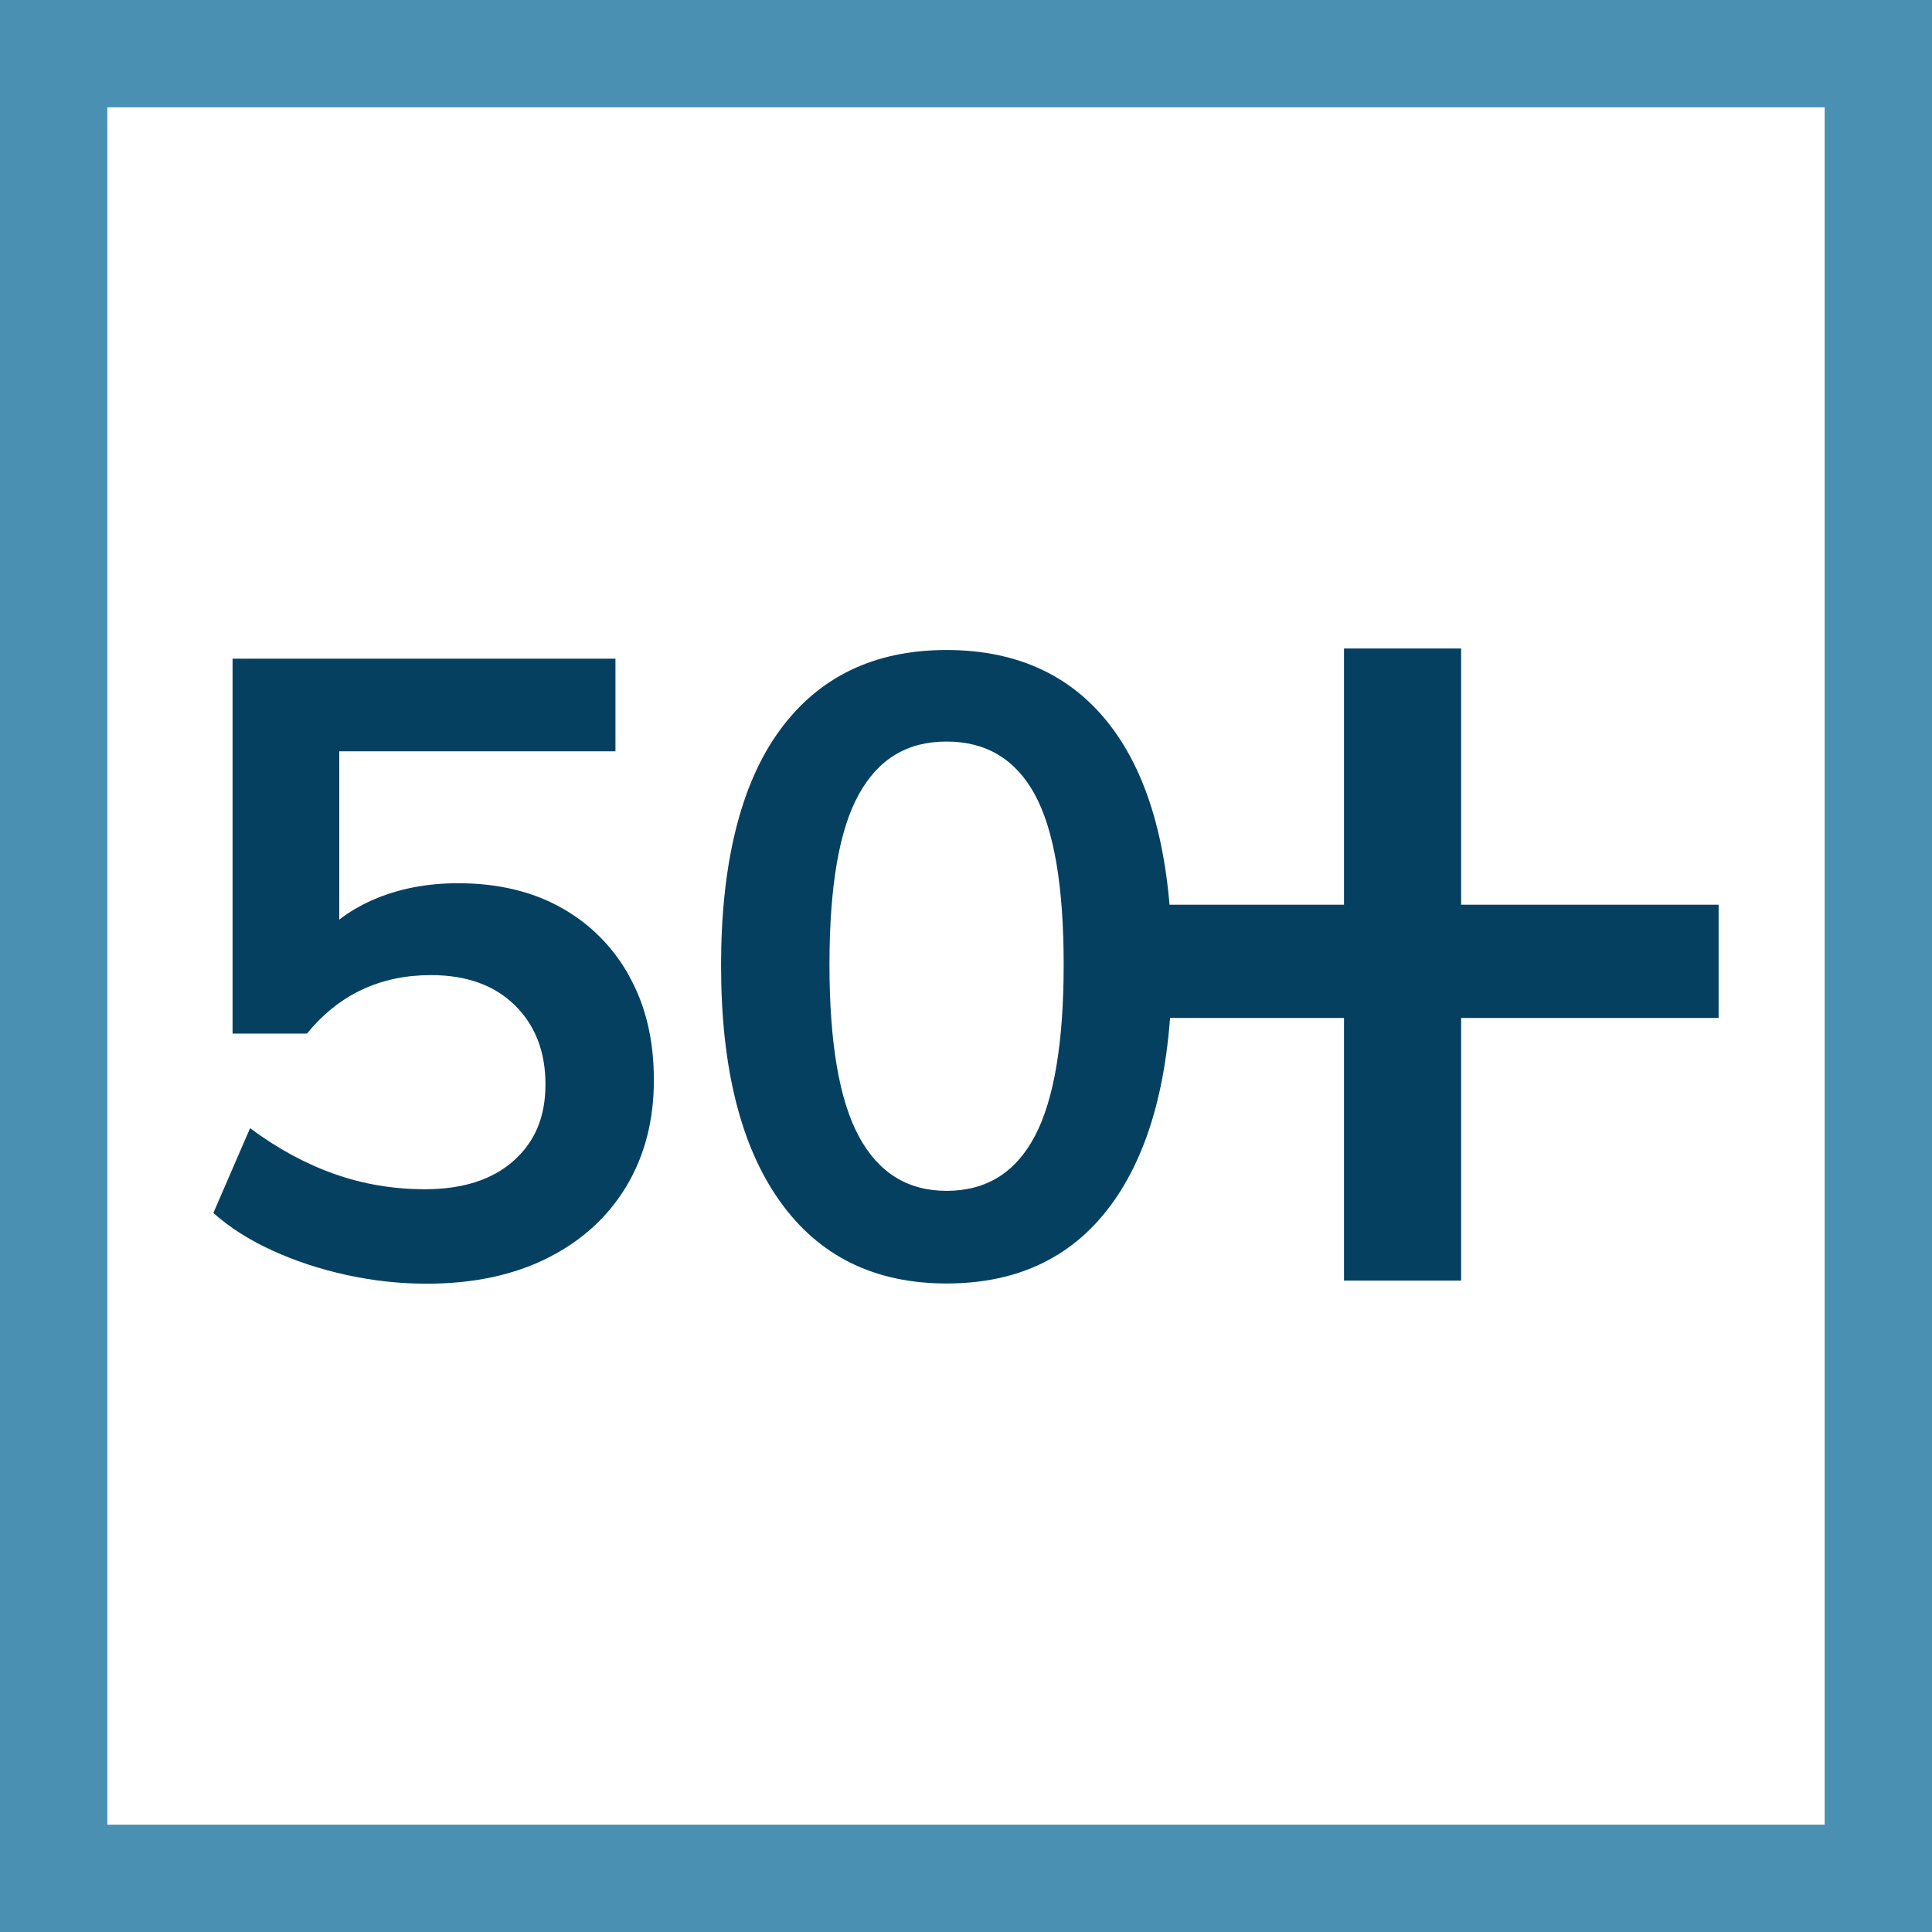
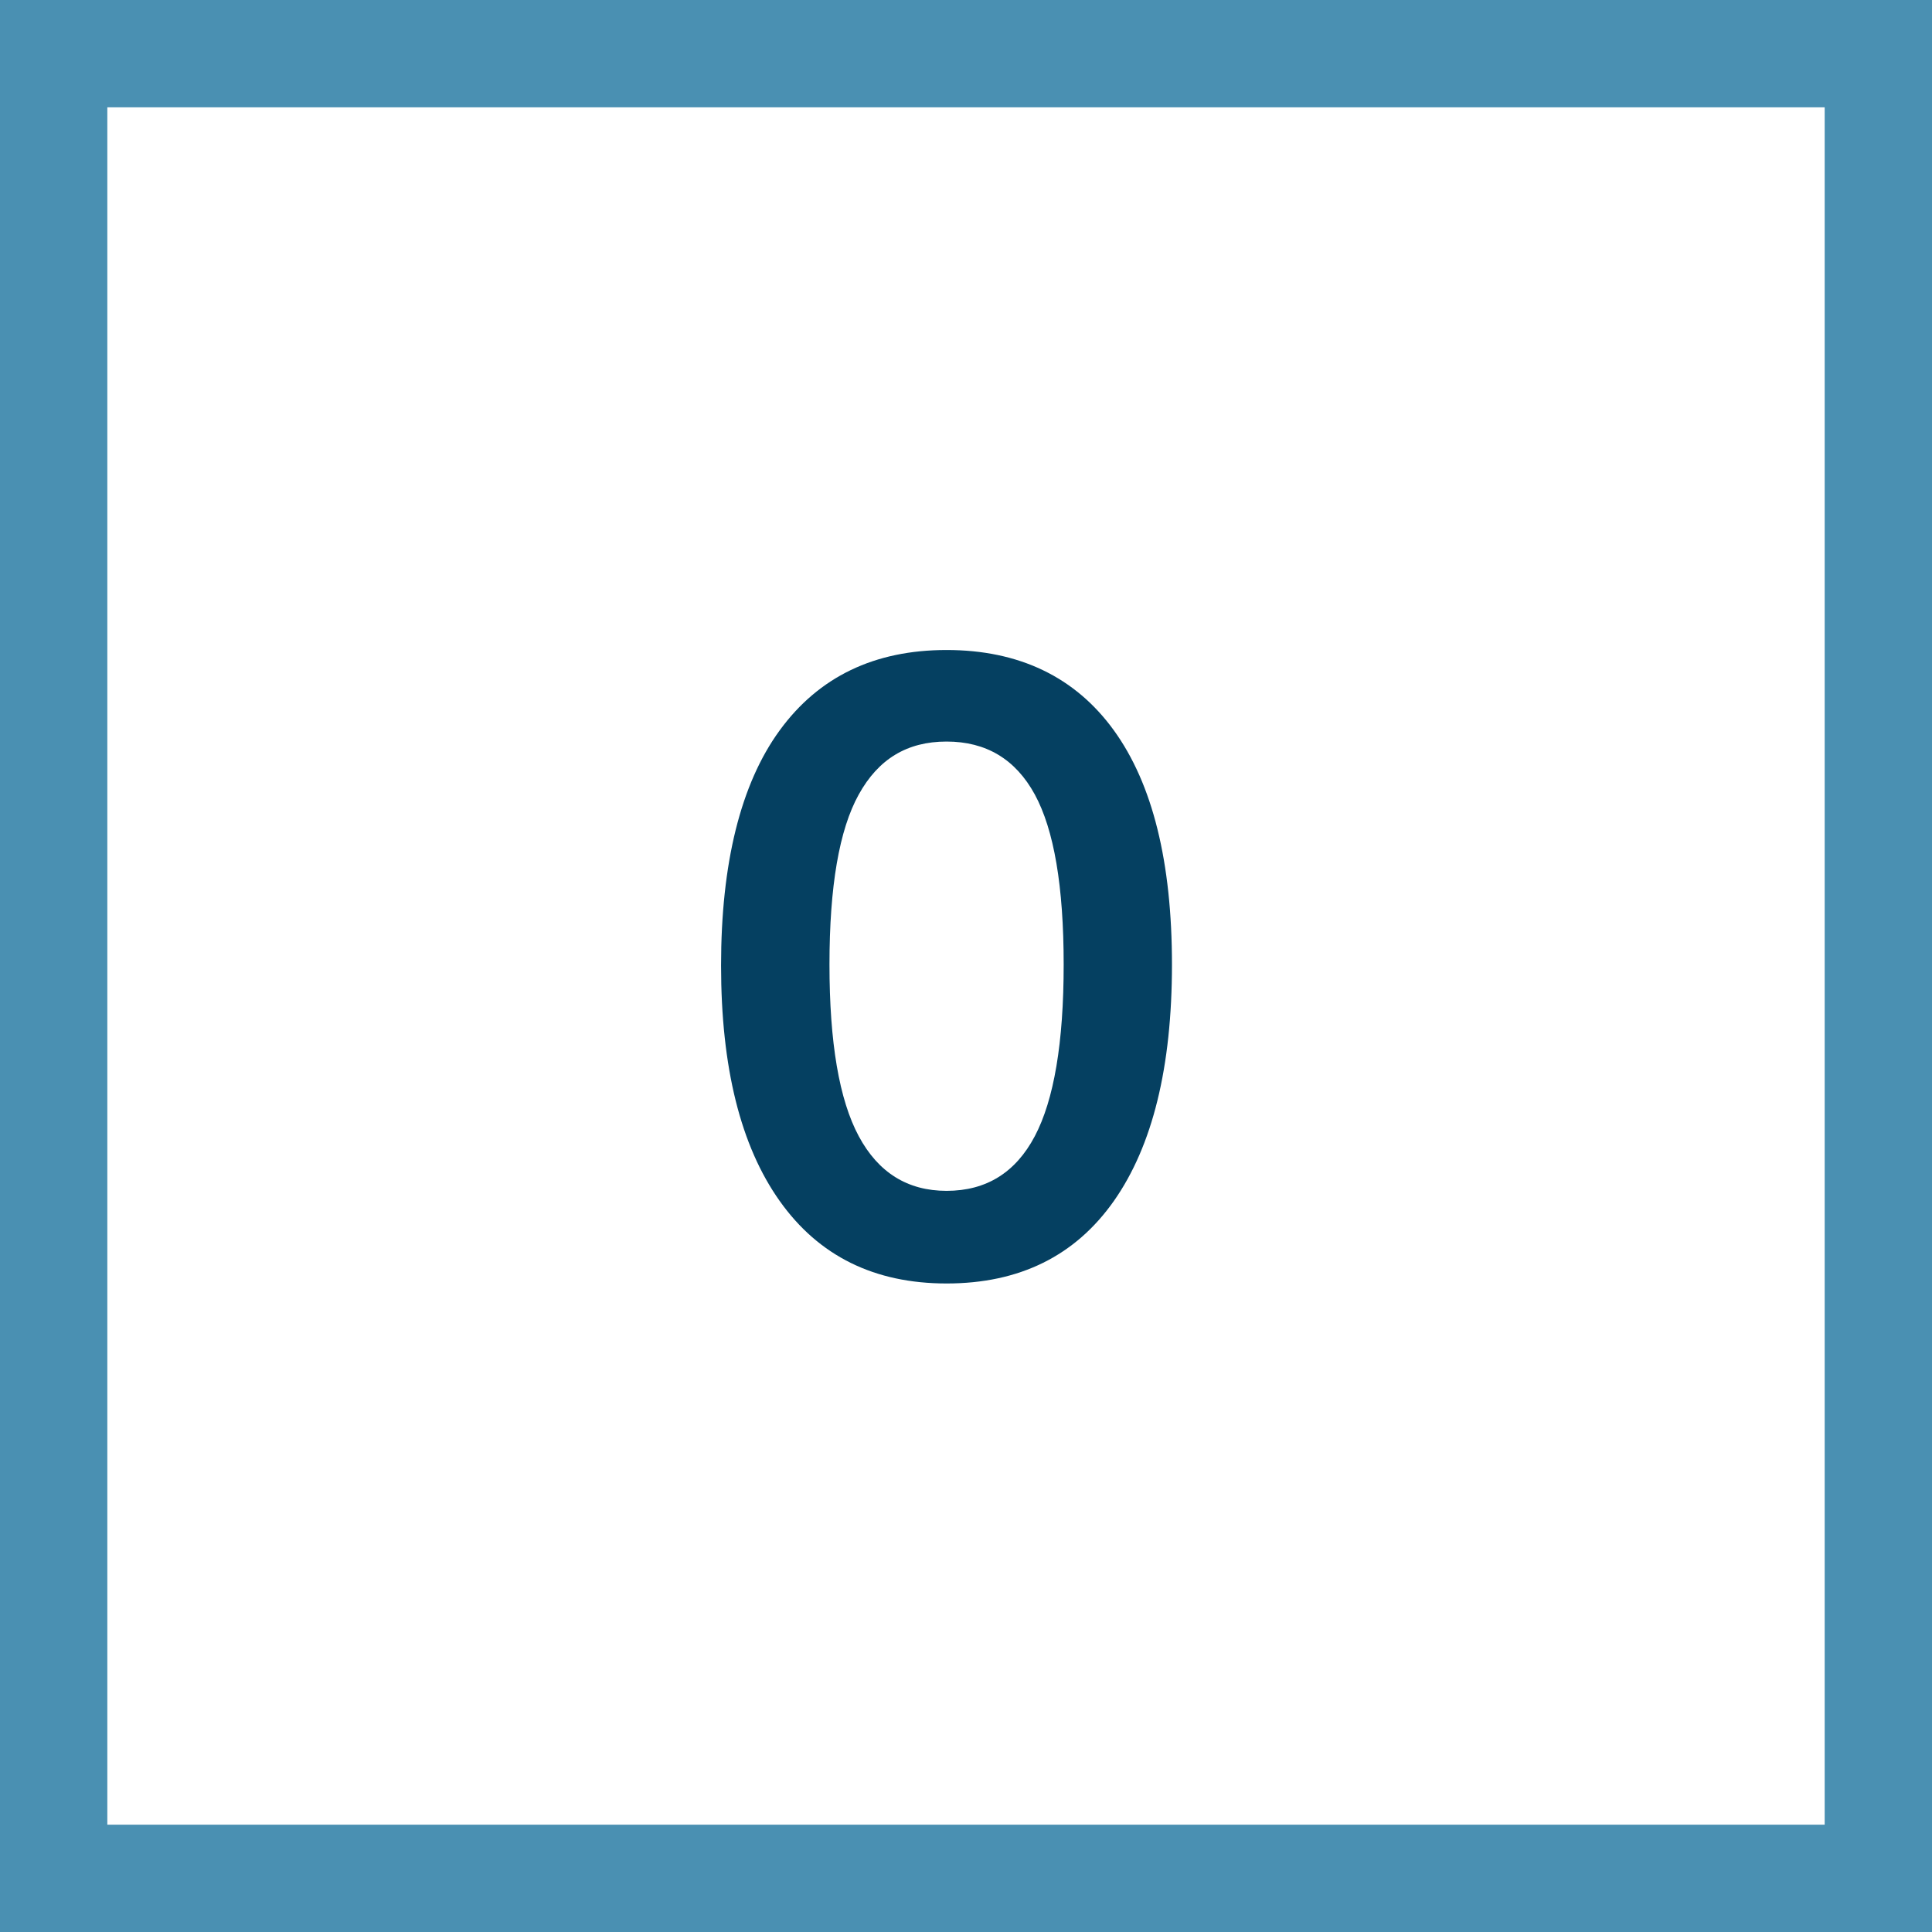
<svg xmlns="http://www.w3.org/2000/svg" width="150" height="150" viewBox="0 0 150 150" fill="none">
  <path d="M141.667 8.333V141.667H8.333V8.333H141.667ZM150 0H0V150H150V0Z" fill="#4A90B2" />
-   <path d="M48.866 75.799C47.6 73.516 45.833 71.741 43.575 70.474C41.316 69.207 38.641 68.574 35.566 68.574C33.125 68.574 30.916 69.007 28.95 69.866C27.983 70.291 27.116 70.799 26.341 71.399V58.332H47.783V51.141H18.058V80.249H23.825C25.091 78.716 26.525 77.566 28.133 76.824C29.741 76.074 31.516 75.707 33.458 75.707C36.216 75.707 38.391 76.491 39.975 78.049C41.558 79.607 42.35 81.657 42.35 84.191C42.35 86.724 41.525 88.657 39.875 90.124C38.225 91.591 35.925 92.332 32.991 92.332C30.55 92.332 28.208 91.941 25.966 91.149C23.725 90.357 21.541 89.174 19.416 87.591L16.566 94.174C17.833 95.307 19.358 96.274 21.15 97.091C22.933 97.907 24.858 98.541 26.916 98.991C28.975 99.441 31.041 99.666 33.125 99.666C36.741 99.666 39.875 98.999 42.525 97.666C45.175 96.332 47.208 94.474 48.633 92.099C50.058 89.724 50.766 86.974 50.766 83.857C50.766 80.741 50.133 78.099 48.866 75.816V75.799Z" fill="#054061" />
  <path d="M73.491 99.649C67.883 99.649 63.566 97.516 60.533 93.241C57.5 88.966 55.983 82.874 55.983 74.957C55.983 67.041 57.5 60.866 60.533 56.708C63.566 52.549 67.883 50.466 73.491 50.466C79.1 50.466 83.475 52.549 86.483 56.708C89.491 60.866 90.991 66.933 90.991 74.891C90.991 82.849 89.483 88.966 86.483 93.241C83.475 97.516 79.141 99.649 73.491 99.649ZM73.491 92.457C76.566 92.457 78.85 91.041 80.341 88.216C81.833 85.391 82.583 80.949 82.583 74.882C82.583 68.816 81.833 64.424 80.341 61.682C78.85 58.949 76.566 57.574 73.491 57.574C70.416 57.574 68.191 58.941 66.675 61.682C65.158 64.416 64.4 68.816 64.4 74.882C64.4 80.949 65.158 85.391 66.675 88.216C68.191 91.041 70.466 92.457 73.491 92.457Z" fill="#054061" />
-   <path d="M104.35 99.425V79.033H84.258V70.242H104.35V50.35H113.442V70.242H133.433V79.033H113.442V99.425H104.35Z" fill="#054061" />
</svg>